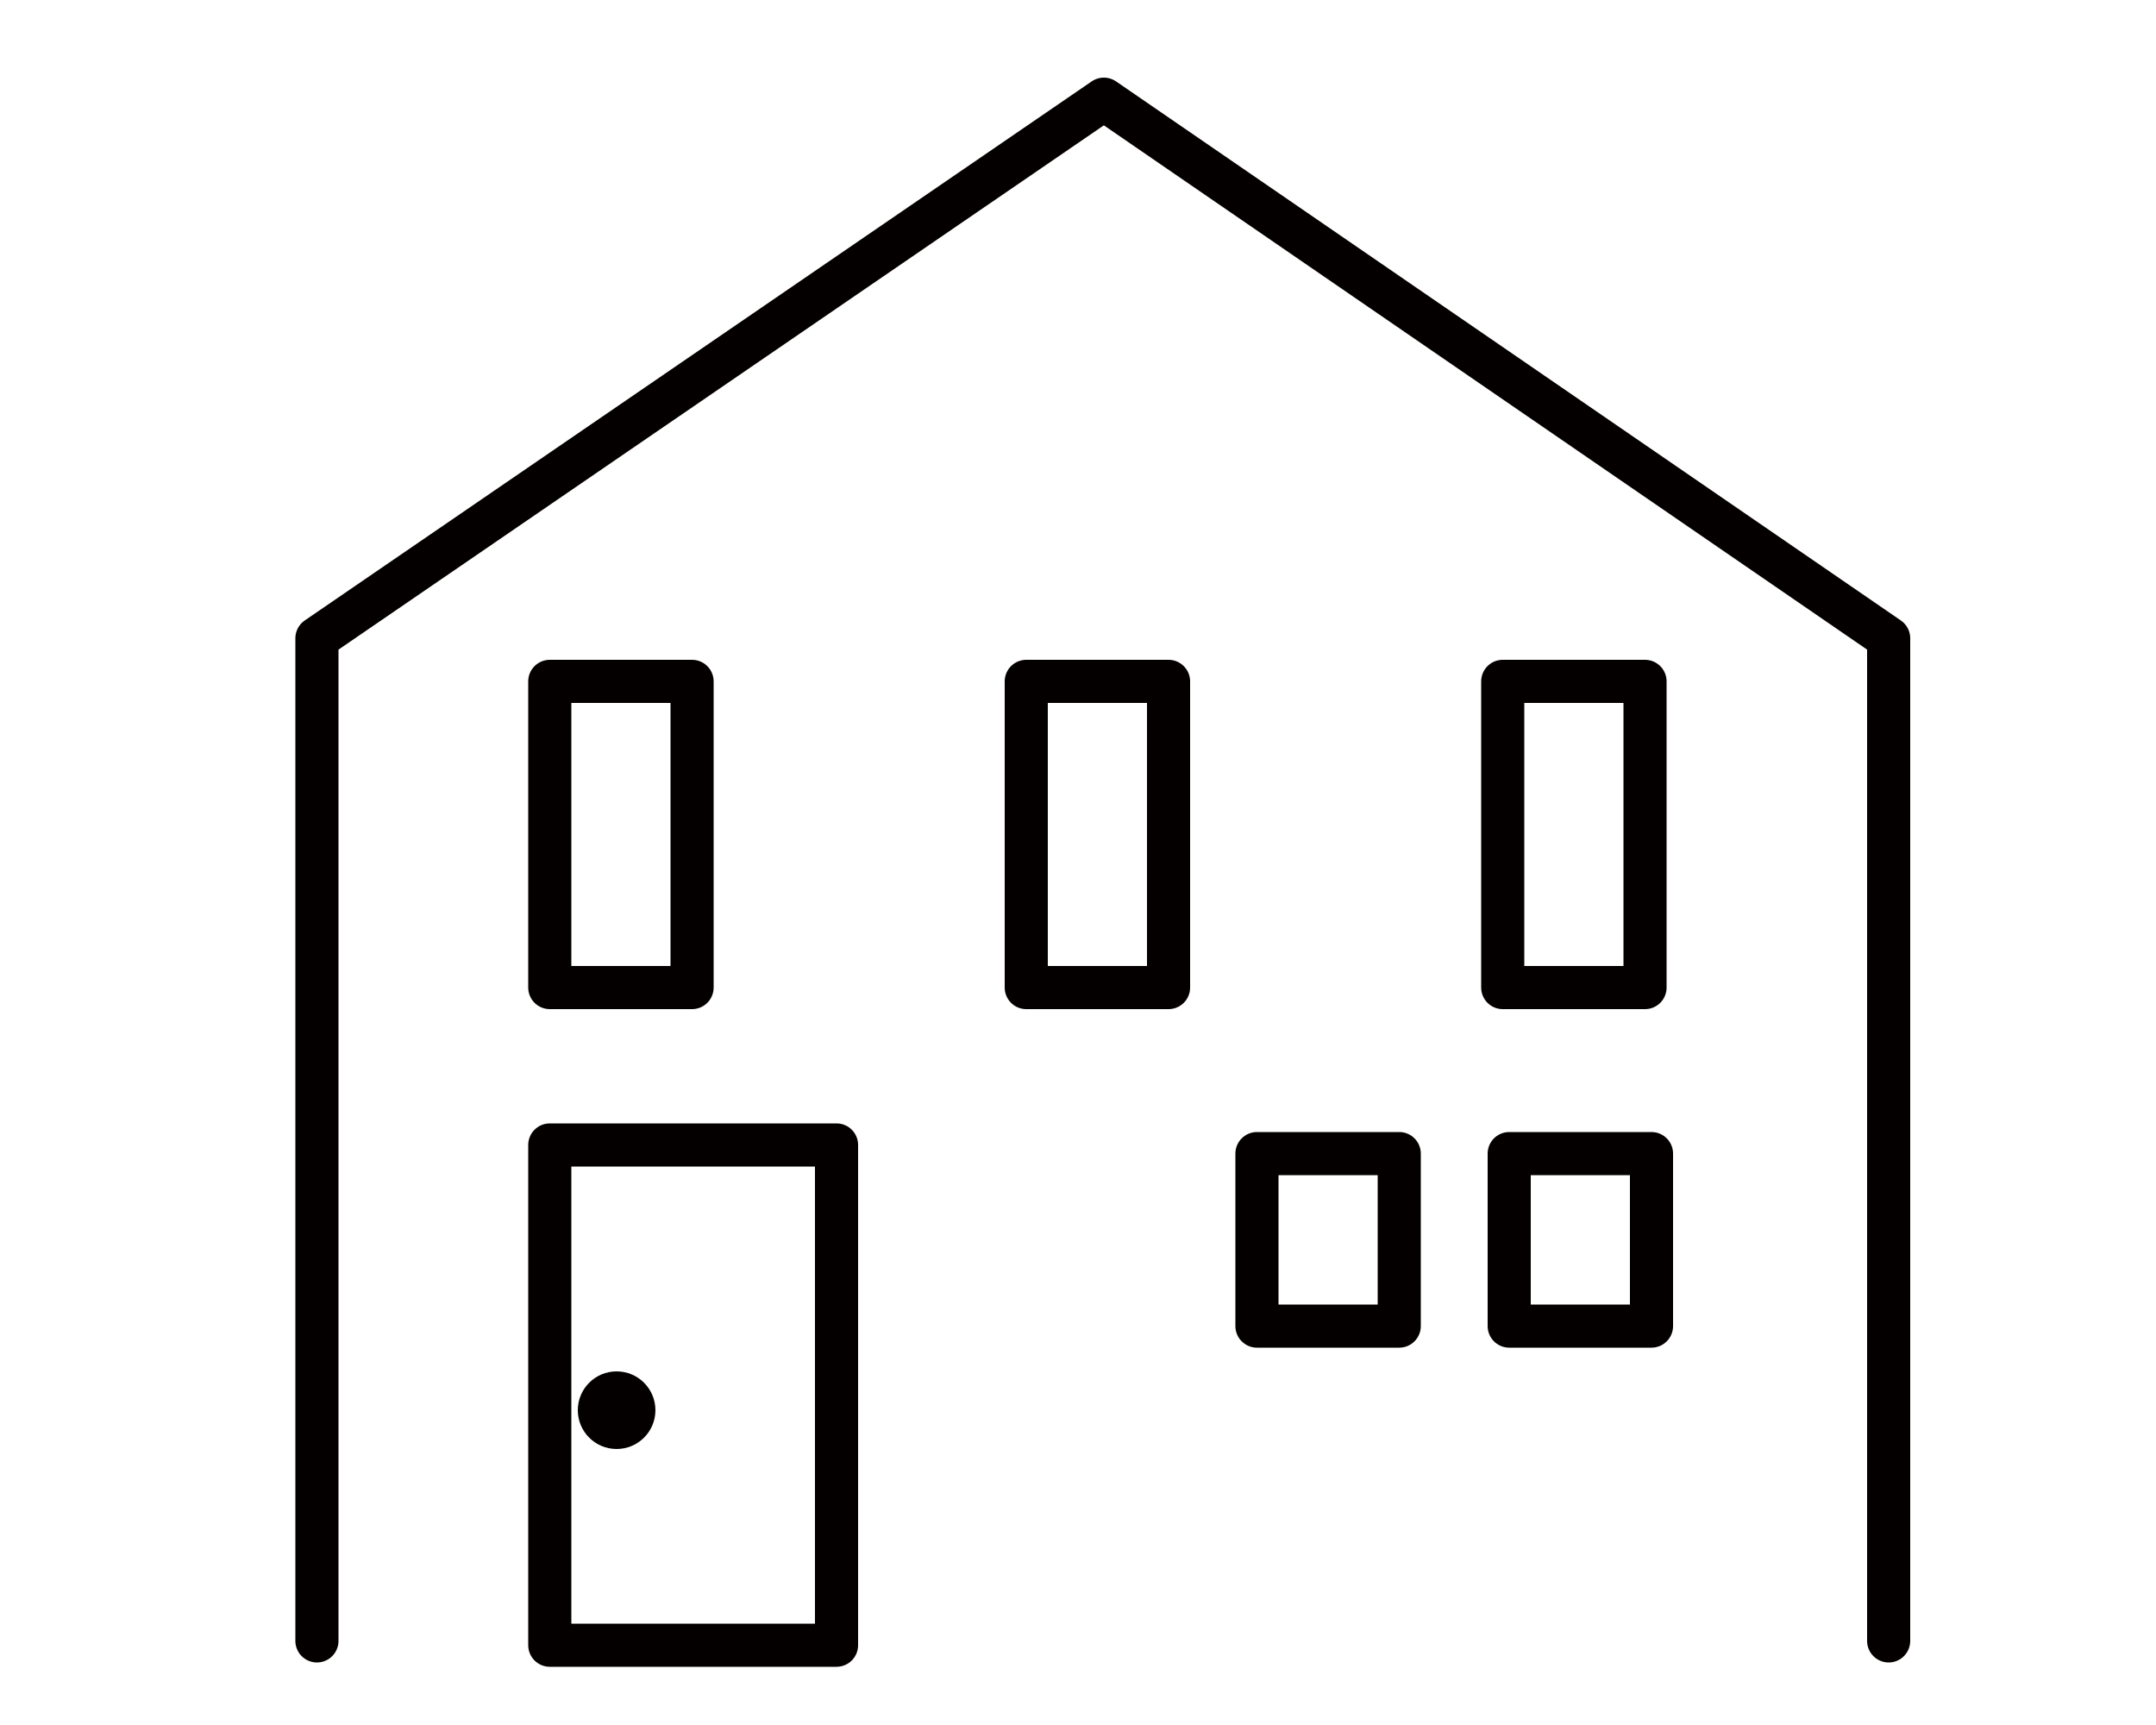
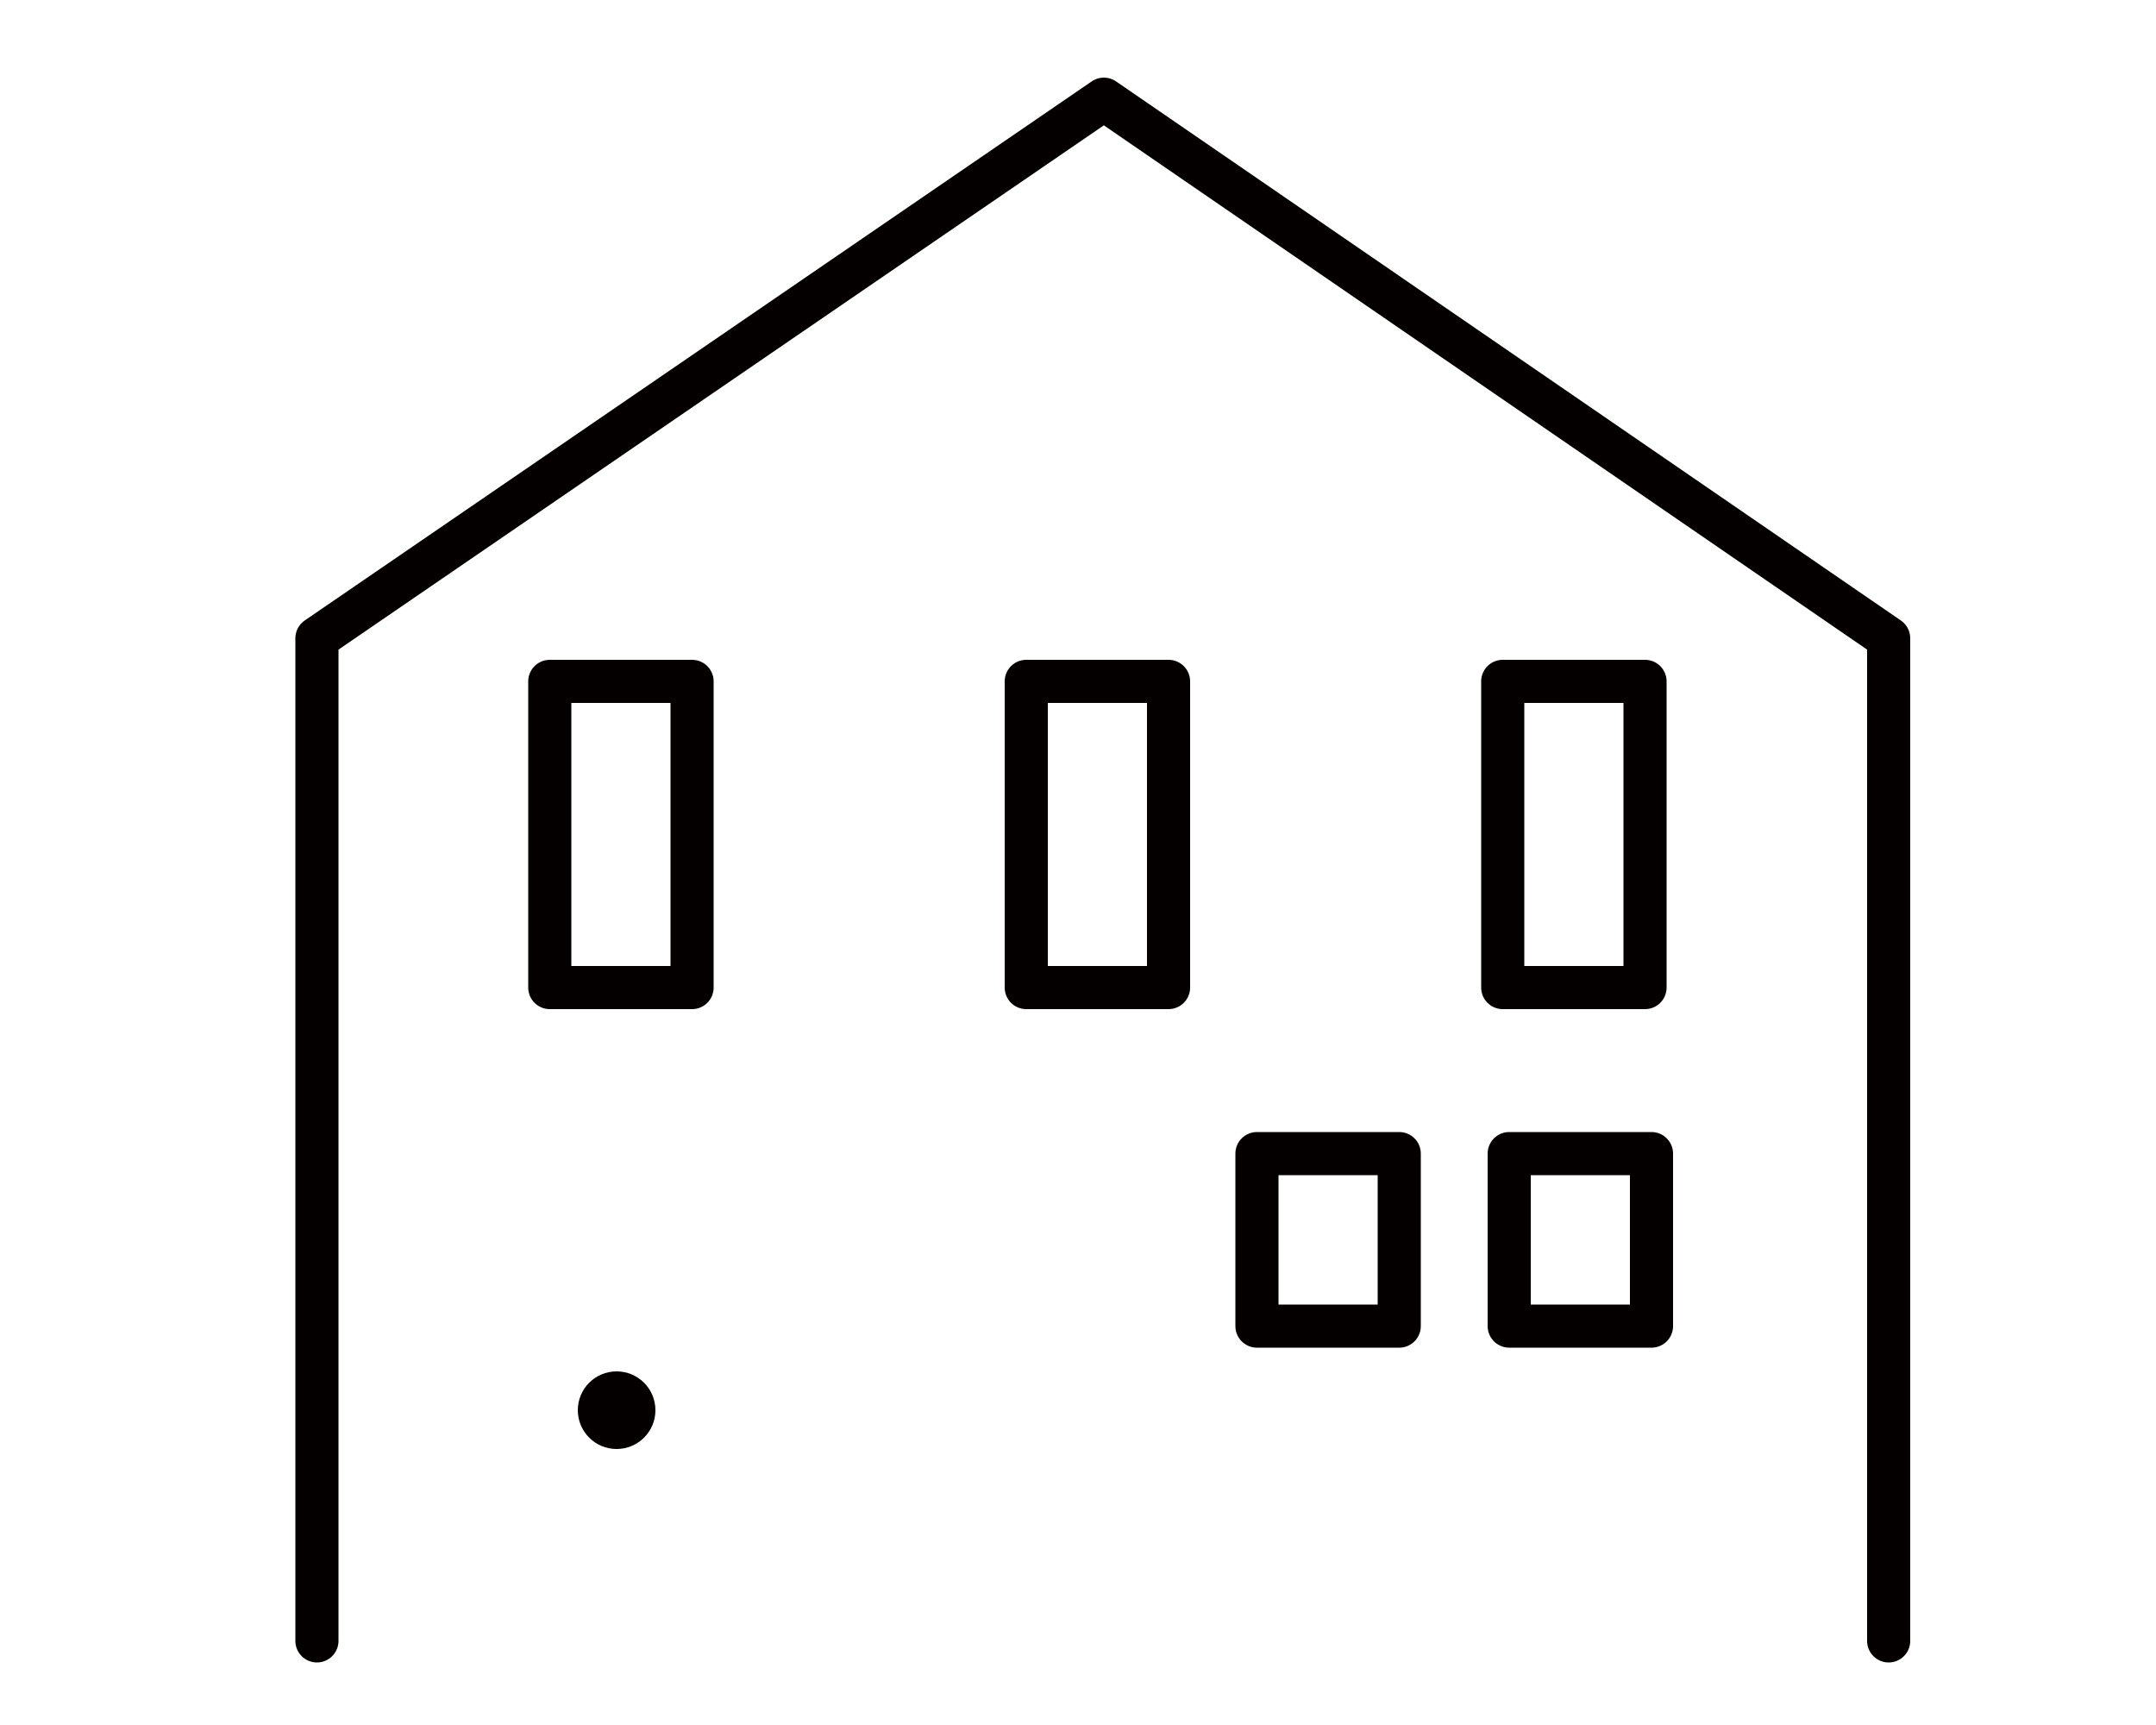
<svg xmlns="http://www.w3.org/2000/svg" version="1.1" id="レイヤー_1" x="0px" y="0px" viewBox="0 0 100 80" style="enable-background:new 0 0 100 80;" xml:space="preserve">
  <style type="text/css">
	.st0{fill:none;stroke:#040000;stroke-width:2;stroke-linecap:round;stroke-linejoin:round;stroke-miterlimit:10;}
	.st1{fill:#040000;}
</style>
  <polyline class="st0" points="14.7,76.1 14.7,29.6 51.2,4.6 87.6,29.6 87.6,76.1 " />
-   <rect x="25.5" y="53.1" class="st0" width="13.3" height="23.2" />
  <rect x="25.5" y="31.6" class="st0" width="6.6" height="14.2" />
  <rect x="47.6" y="31.6" class="st0" width="6.6" height="14.2" />
  <rect x="58.3" y="53.5" class="st0" width="6.6" height="8" />
  <rect x="70" y="53.5" class="st0" width="6.6" height="8" />
  <rect x="69.7" y="31.6" class="st0" width="6.6" height="14.2" />
  <circle class="st1" cx="28.6" cy="65.4" r="1.8" />
</svg>